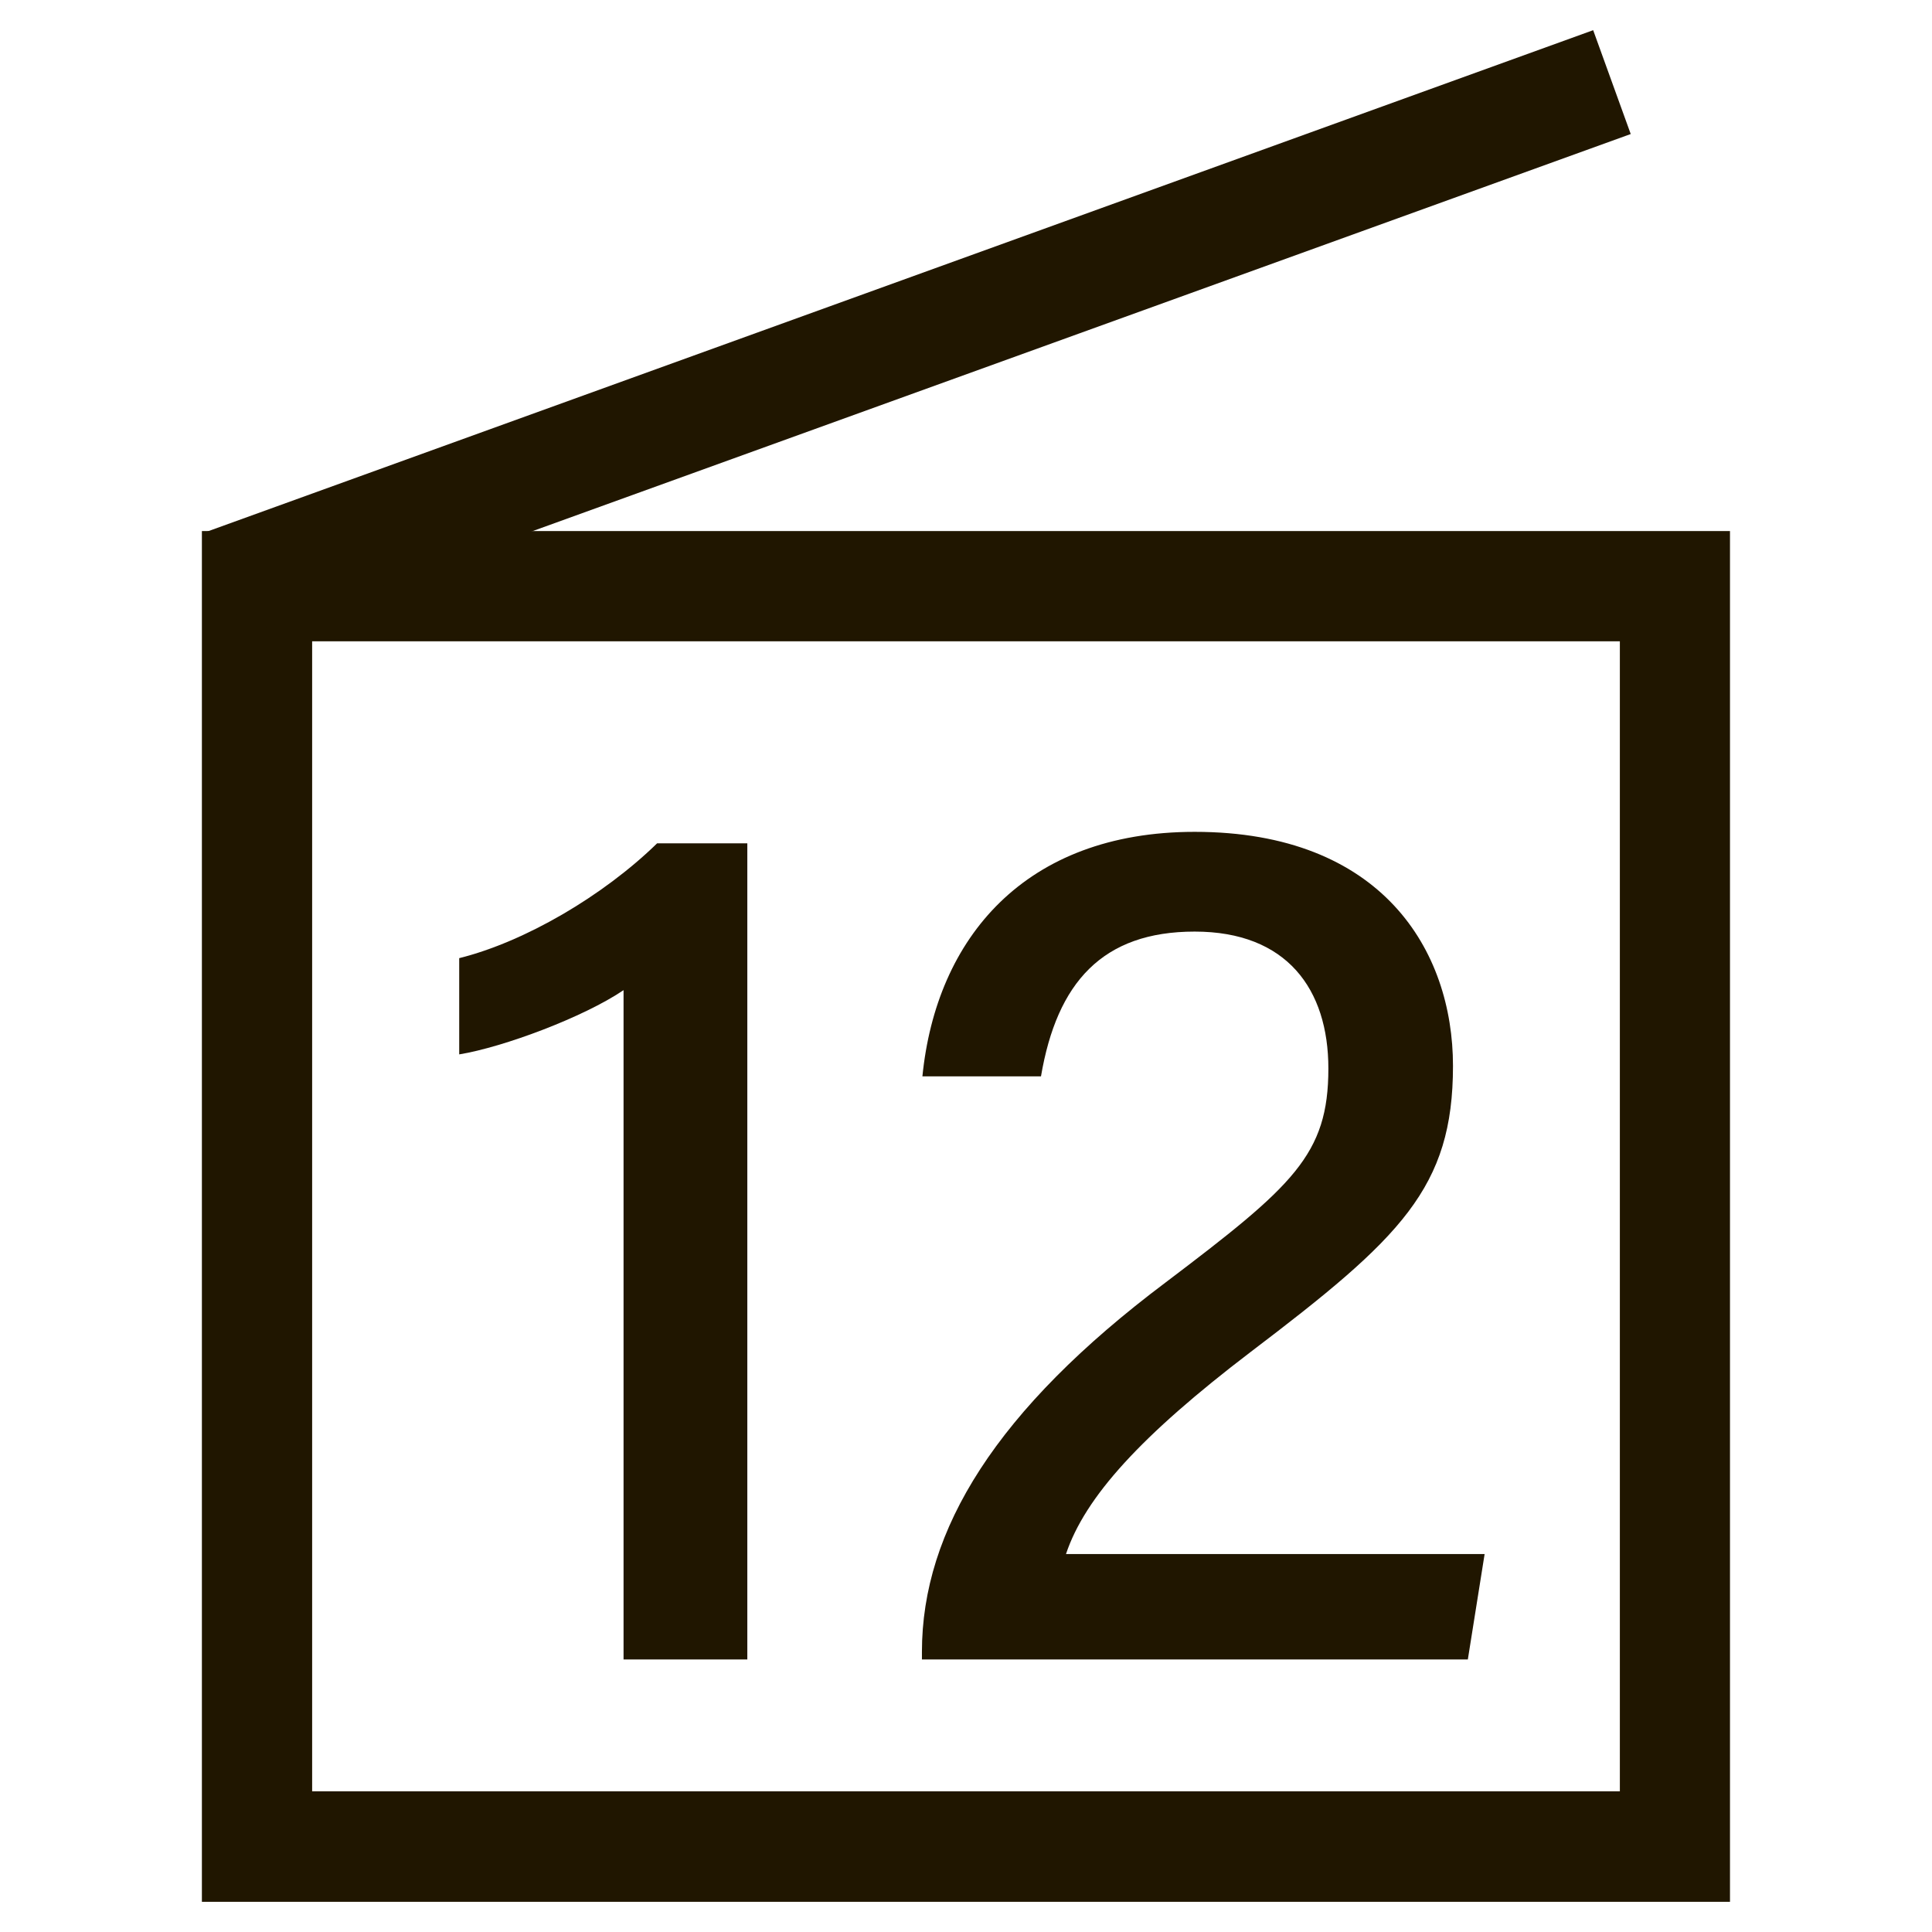
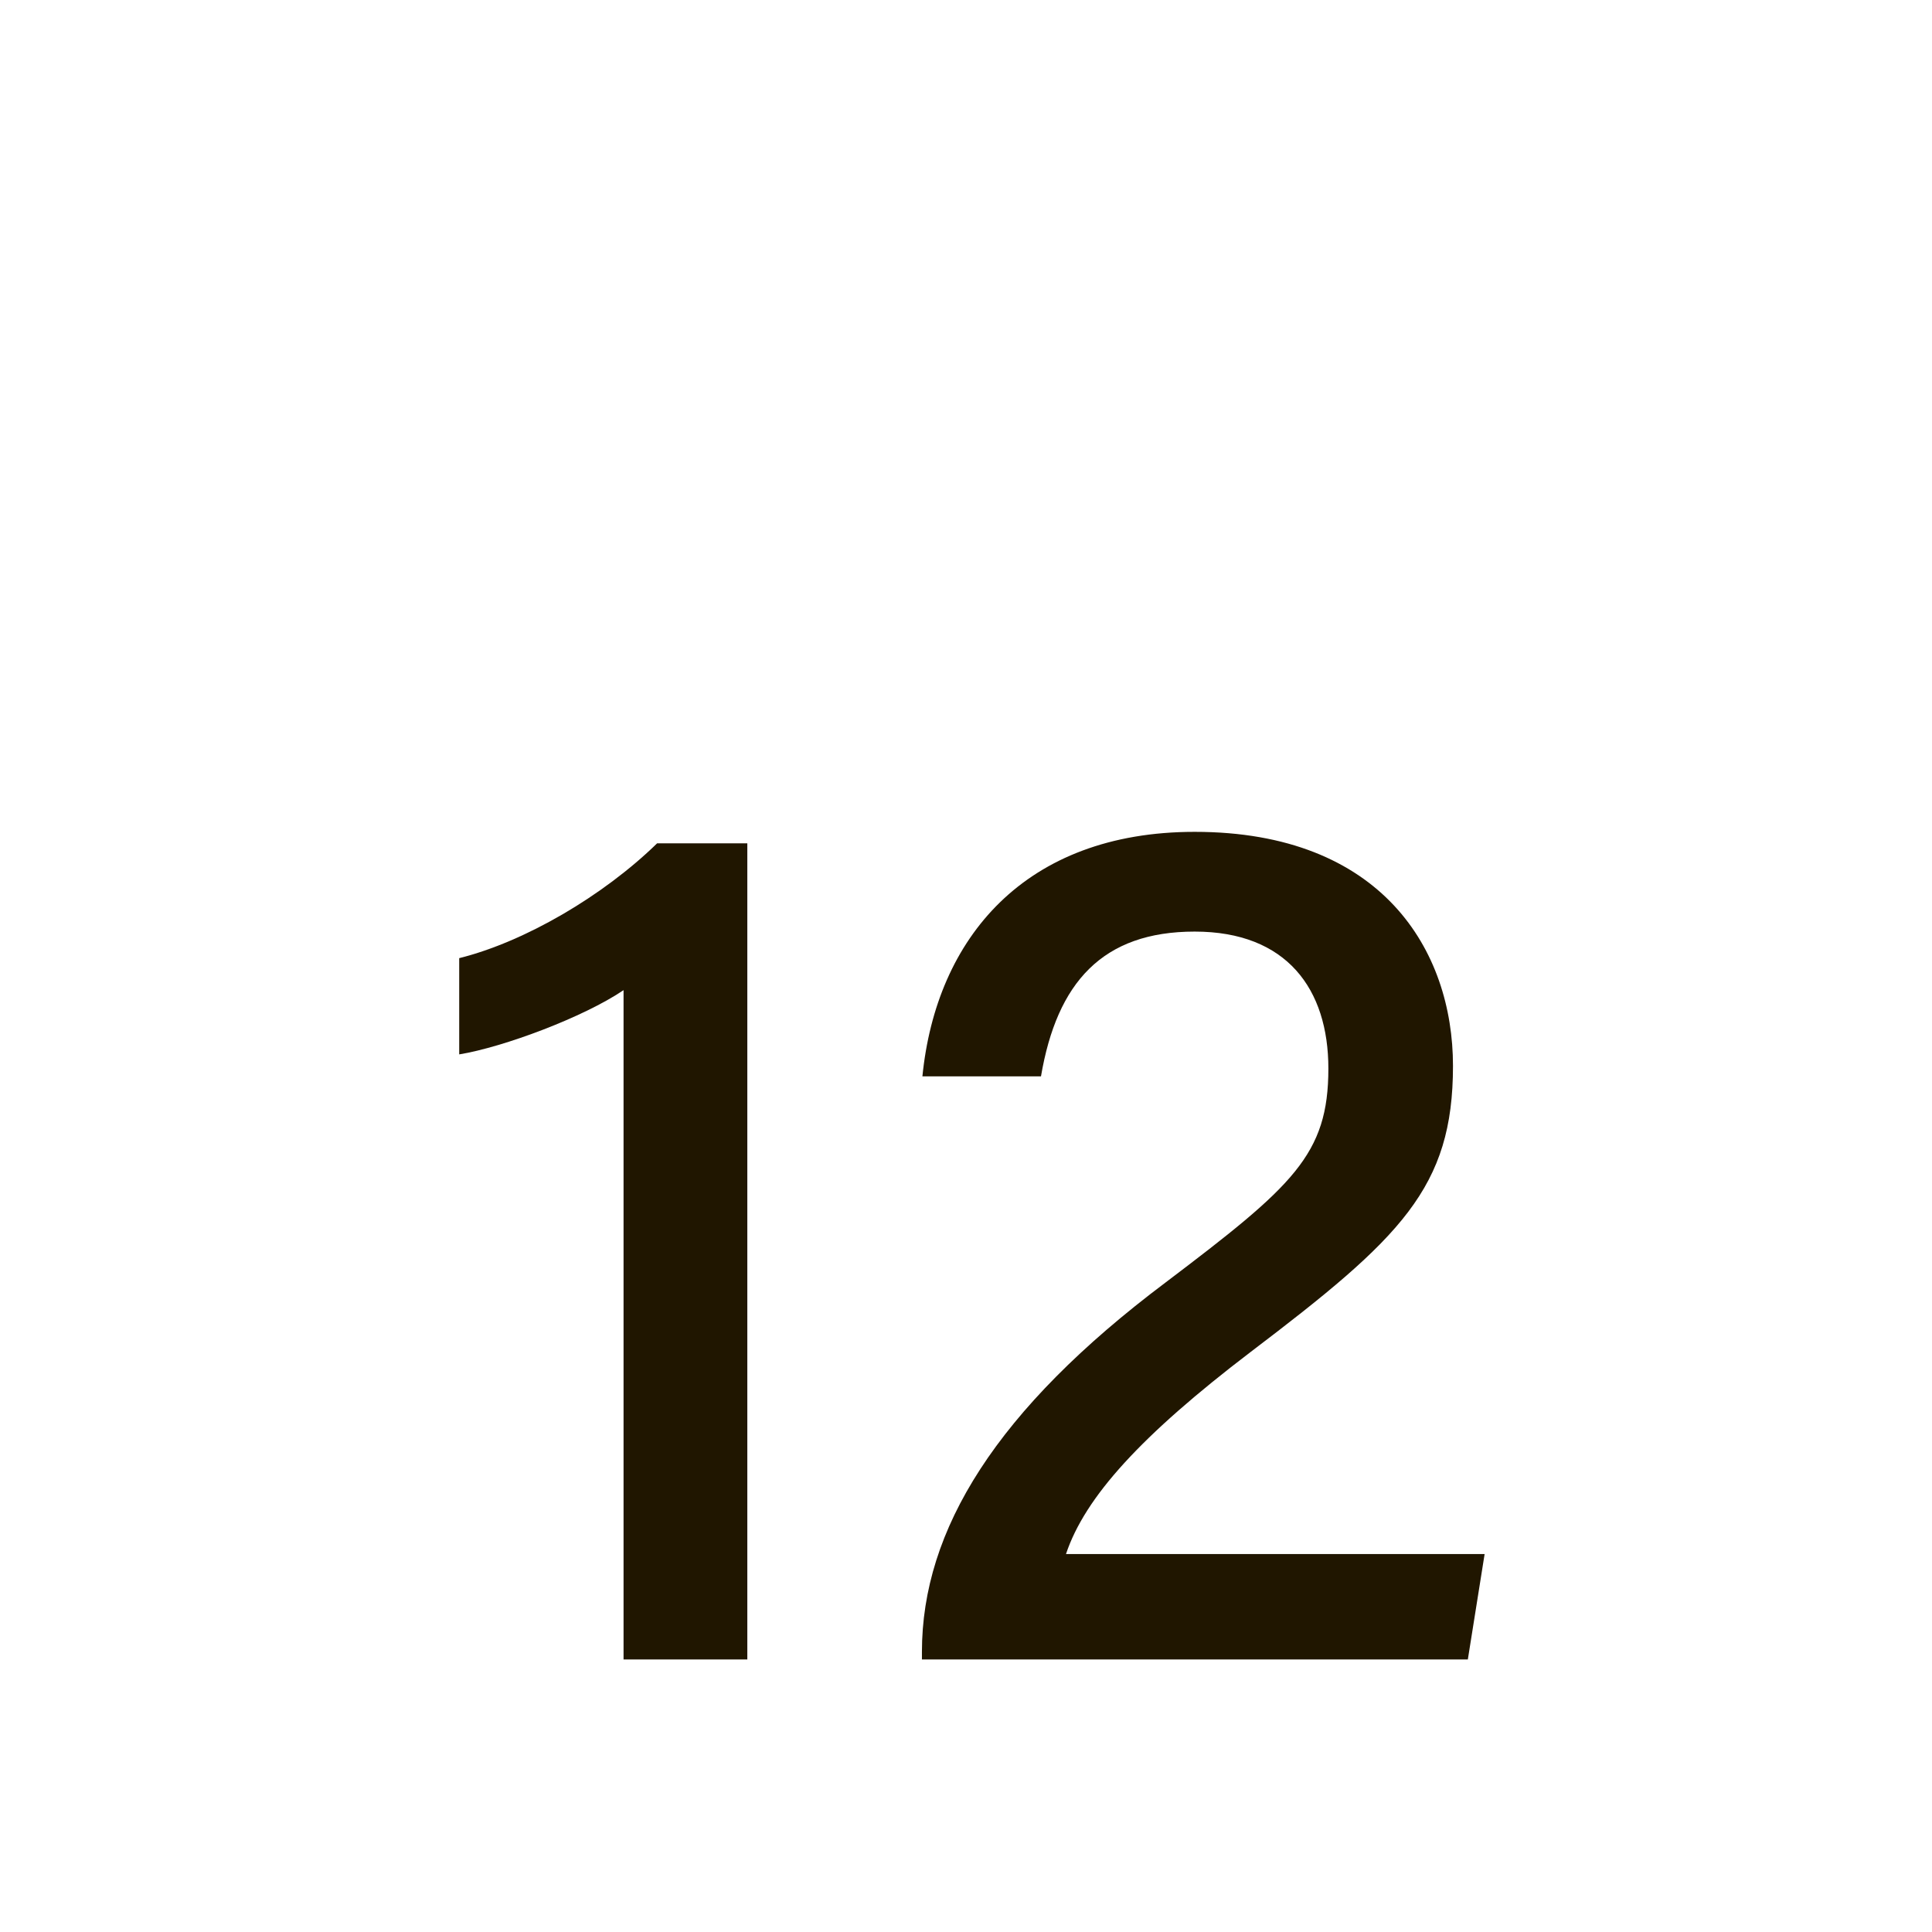
<svg xmlns="http://www.w3.org/2000/svg" id="_レイヤー_1" data-name="レイヤー 1" viewBox="0 0 160 160">
  <defs>
    <style>
      .cls-1 {
        fill: #fff;
        opacity: 0;
      }

      .cls-1, .cls-2 {
        stroke-width: 0px;
      }

      .cls-2 {
        fill: #201600;
      }
    </style>
  </defs>
  <g>
-     <path class="cls-2" d="M25.85,148.35h108.3V53.11H25.85v95.25ZM16.72,157.5,143.28,157.5H16.72V43.98h126.55v113.52Z" />
-     <polygon class="cls-2" points="17.05 44.06 131.94 2.5 135.05 11.1 20.14 52.65 17.05 44.06" />
-   </g>
+     </g>
  <g>
    <path class="cls-2" d="M51.64,137.43v-55.43c-3.29,2.23-9.94,4.72-13.61,5.32v-7.97c5.42-1.35,11.92-5.15,16.39-9.51h7.47v67.59h-10.25Z" />
    <path class="cls-2" d="M76.35,137.43v-.63c0-10.11,6.18-20.08,20.19-30.6,10.55-7.99,13.47-10.56,13.47-17.71,0-6.57-3.44-11.34-11.07-11.34s-11.41,4.21-12.73,11.99h-9.82c1.14-11.44,8.48-20.25,22.55-20.25,15.51,0,21.39,9.82,21.39,19.38,0,10.11-4.31,14.24-16.74,23.68-9.08,6.92-13.73,12.02-15.31,16.75h34.67l-1.39,8.73h-45.21Z" />
  </g>
  <rect class="cls-1" x=".5" y=".5" width="160" height="160" />
</svg>